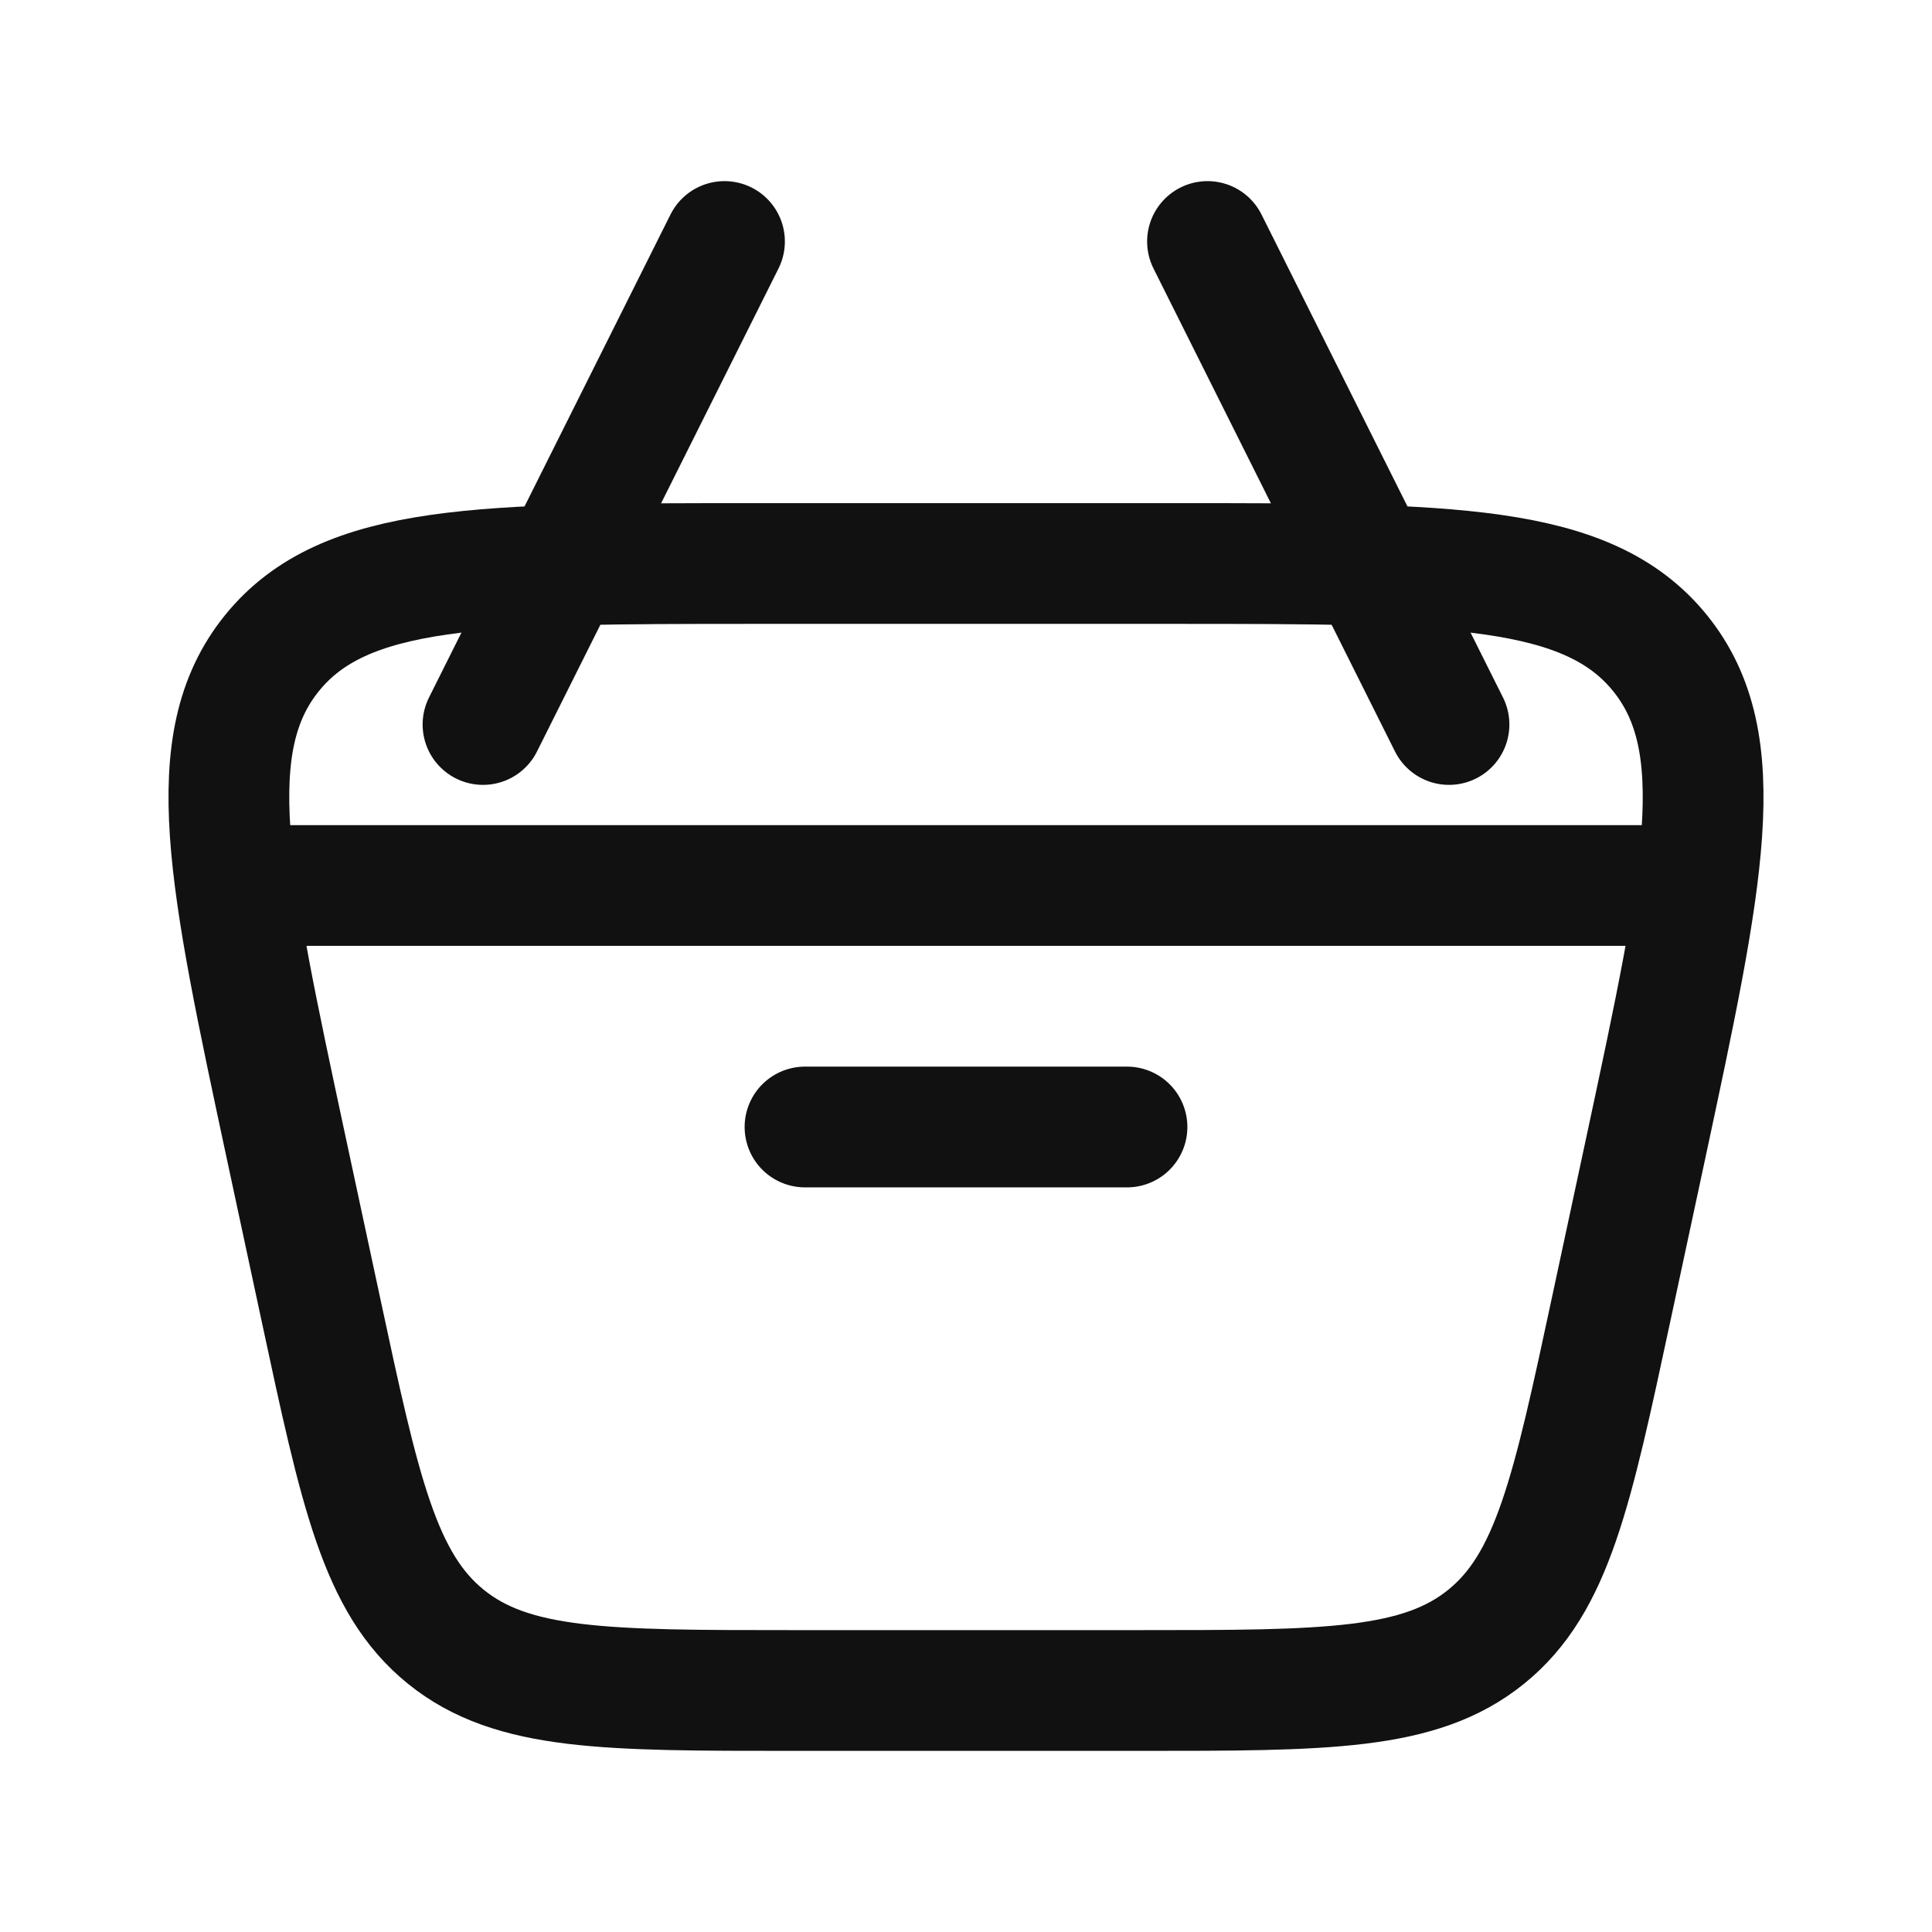
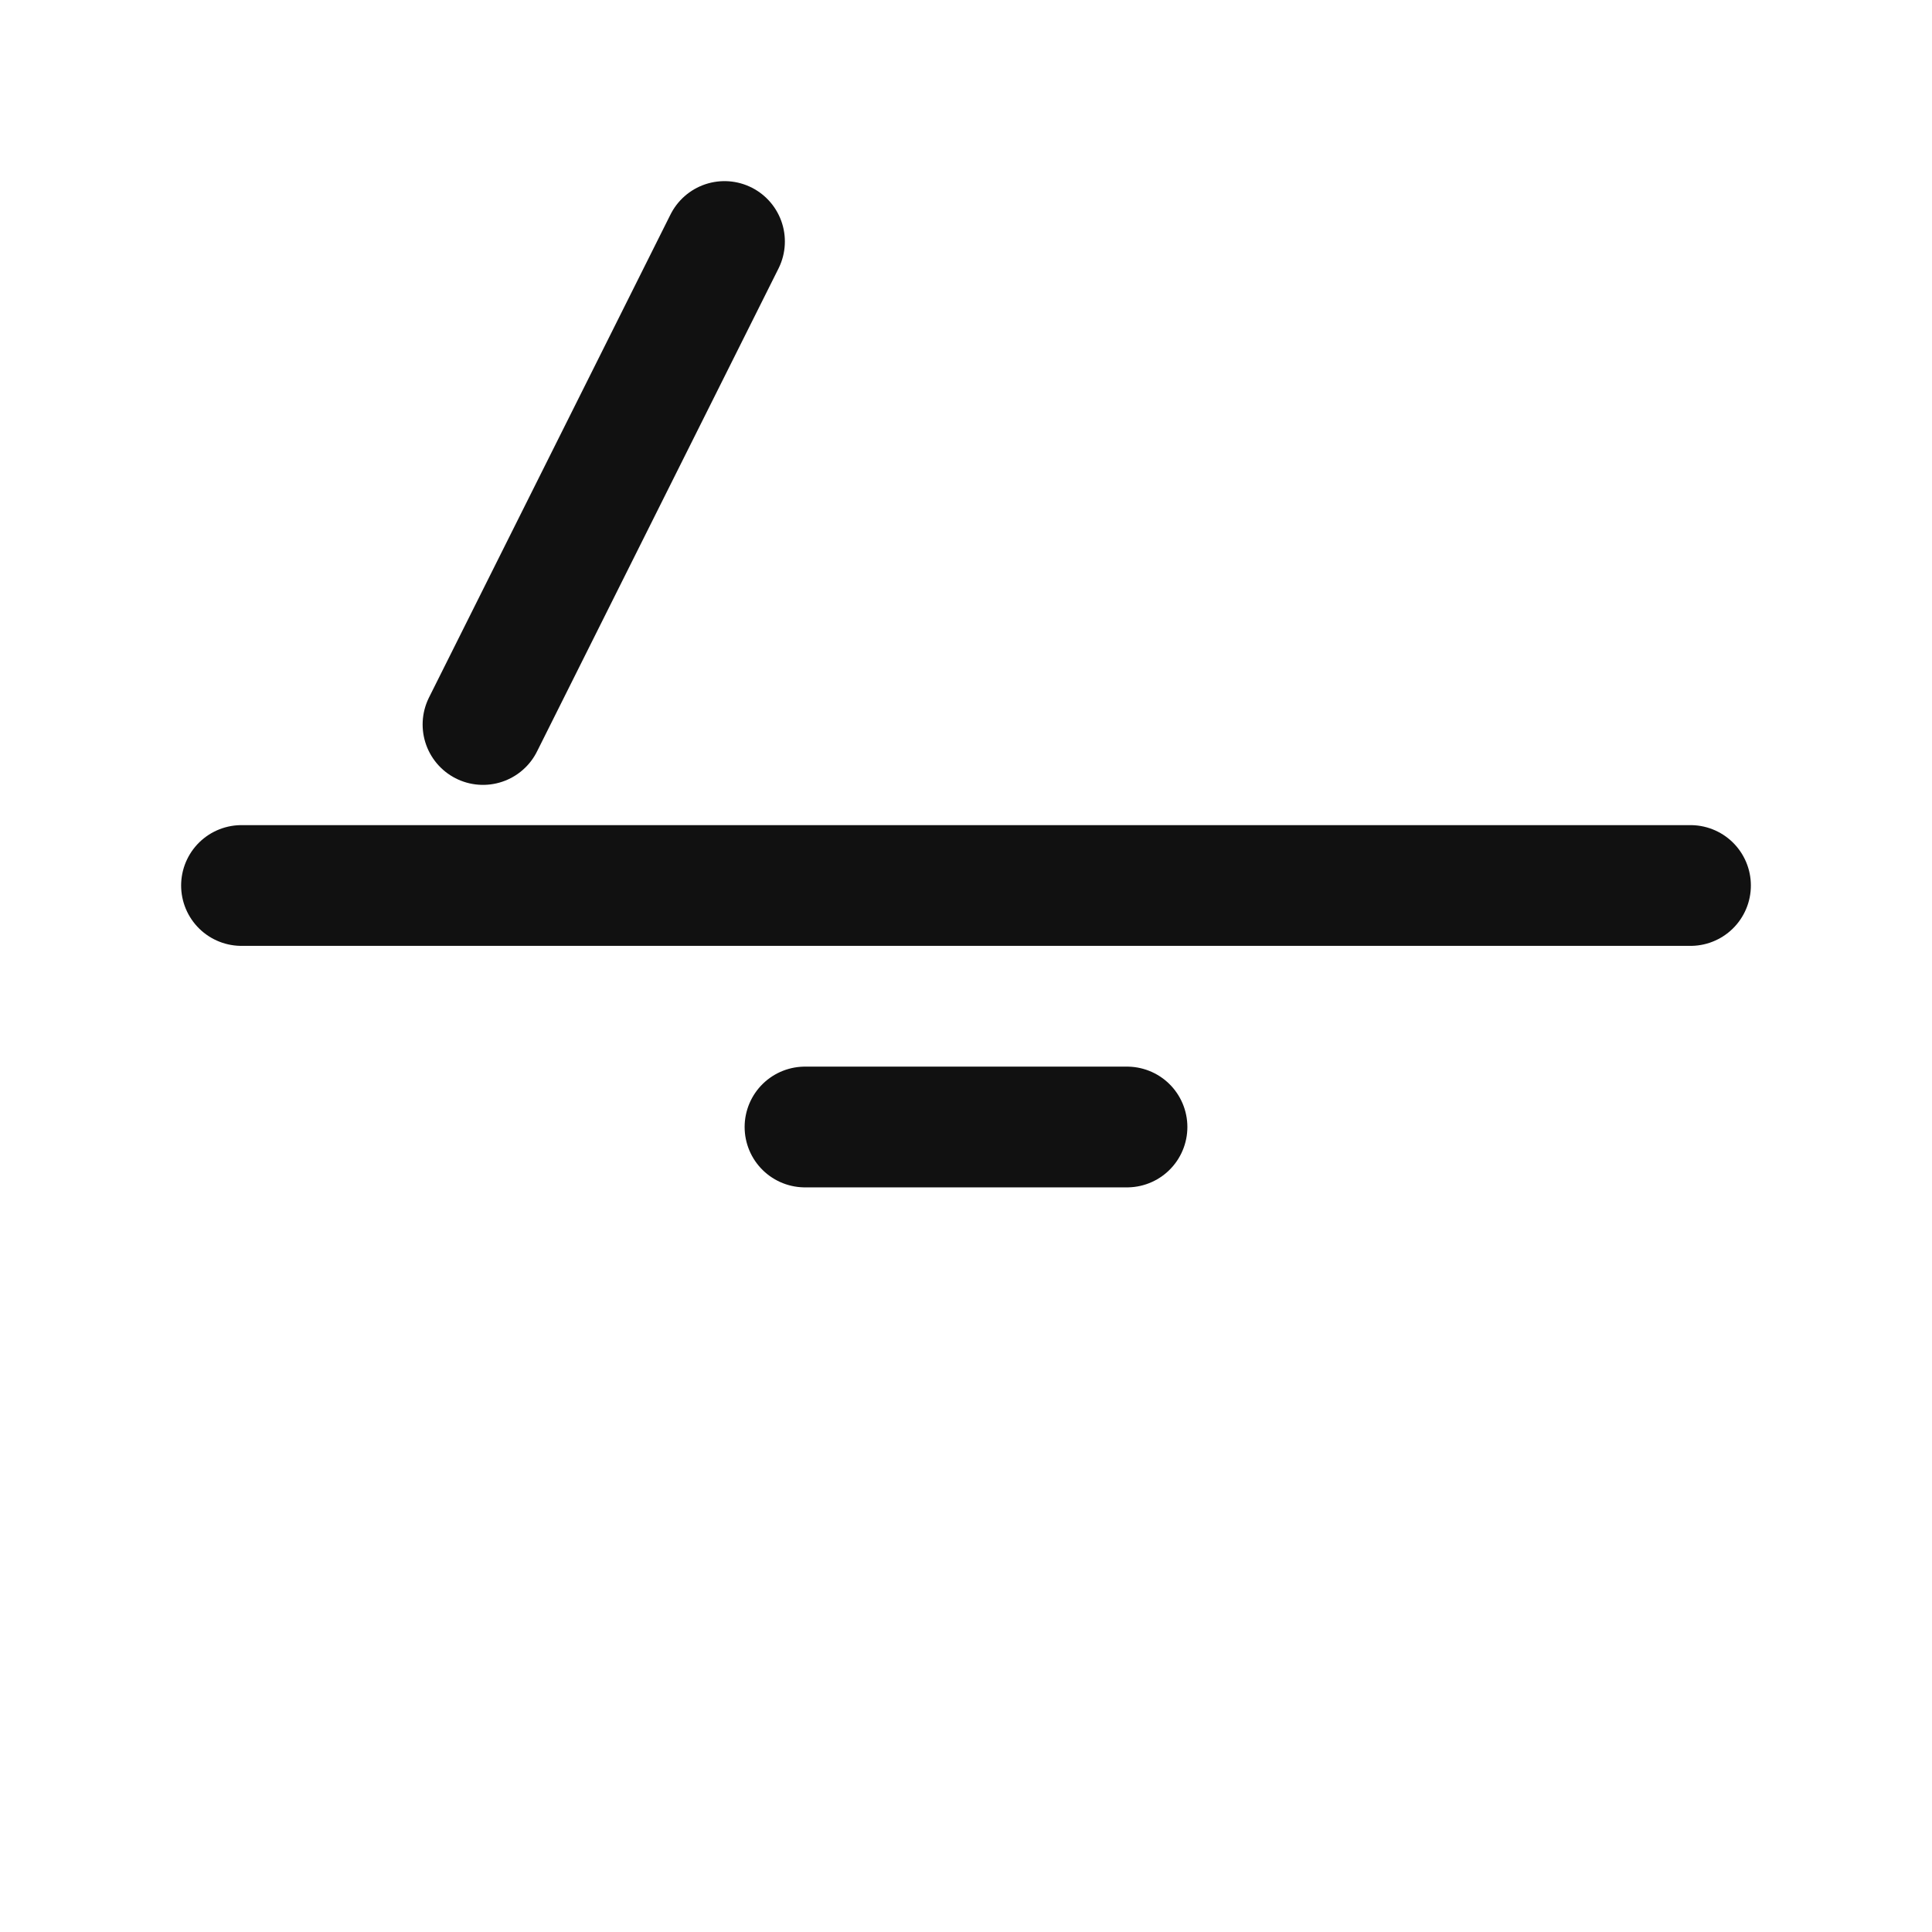
<svg xmlns="http://www.w3.org/2000/svg" width="24" height="24" viewBox="0 0 24 24" fill="none">
-   <path d="M3.555 14.257C2.837 10.904 2.477 9.228 3.378 8.114C4.279 7 5.993 7 9.422 7H14.578C18.007 7 19.721 7 20.622 8.114C21.523 9.228 21.163 10.904 20.445 14.257L20.016 16.257C19.529 18.53 19.286 19.666 18.461 20.333C17.636 21 16.474 21 14.149 21H9.851C7.526 21 6.364 21 5.539 20.333C4.714 19.666 4.471 18.53 3.984 16.257L3.555 14.257Z" stroke="#111111" stroke-width="1.5" />
  <path d="M3 11H21" stroke="#111111" stroke-width="1.5" stroke-linecap="round" stroke-linejoin="round" />
  <path d="M10 14H14" stroke="#111111" stroke-width="1.5" stroke-linecap="round" stroke-linejoin="round" />
-   <path d="M18 9L15 3" stroke="#111111" stroke-width="1.5" stroke-linecap="round" stroke-linejoin="round" />
  <path d="M6 9L9 3" stroke="#111111" stroke-width="1.5" stroke-linecap="round" stroke-linejoin="round" />
</svg>